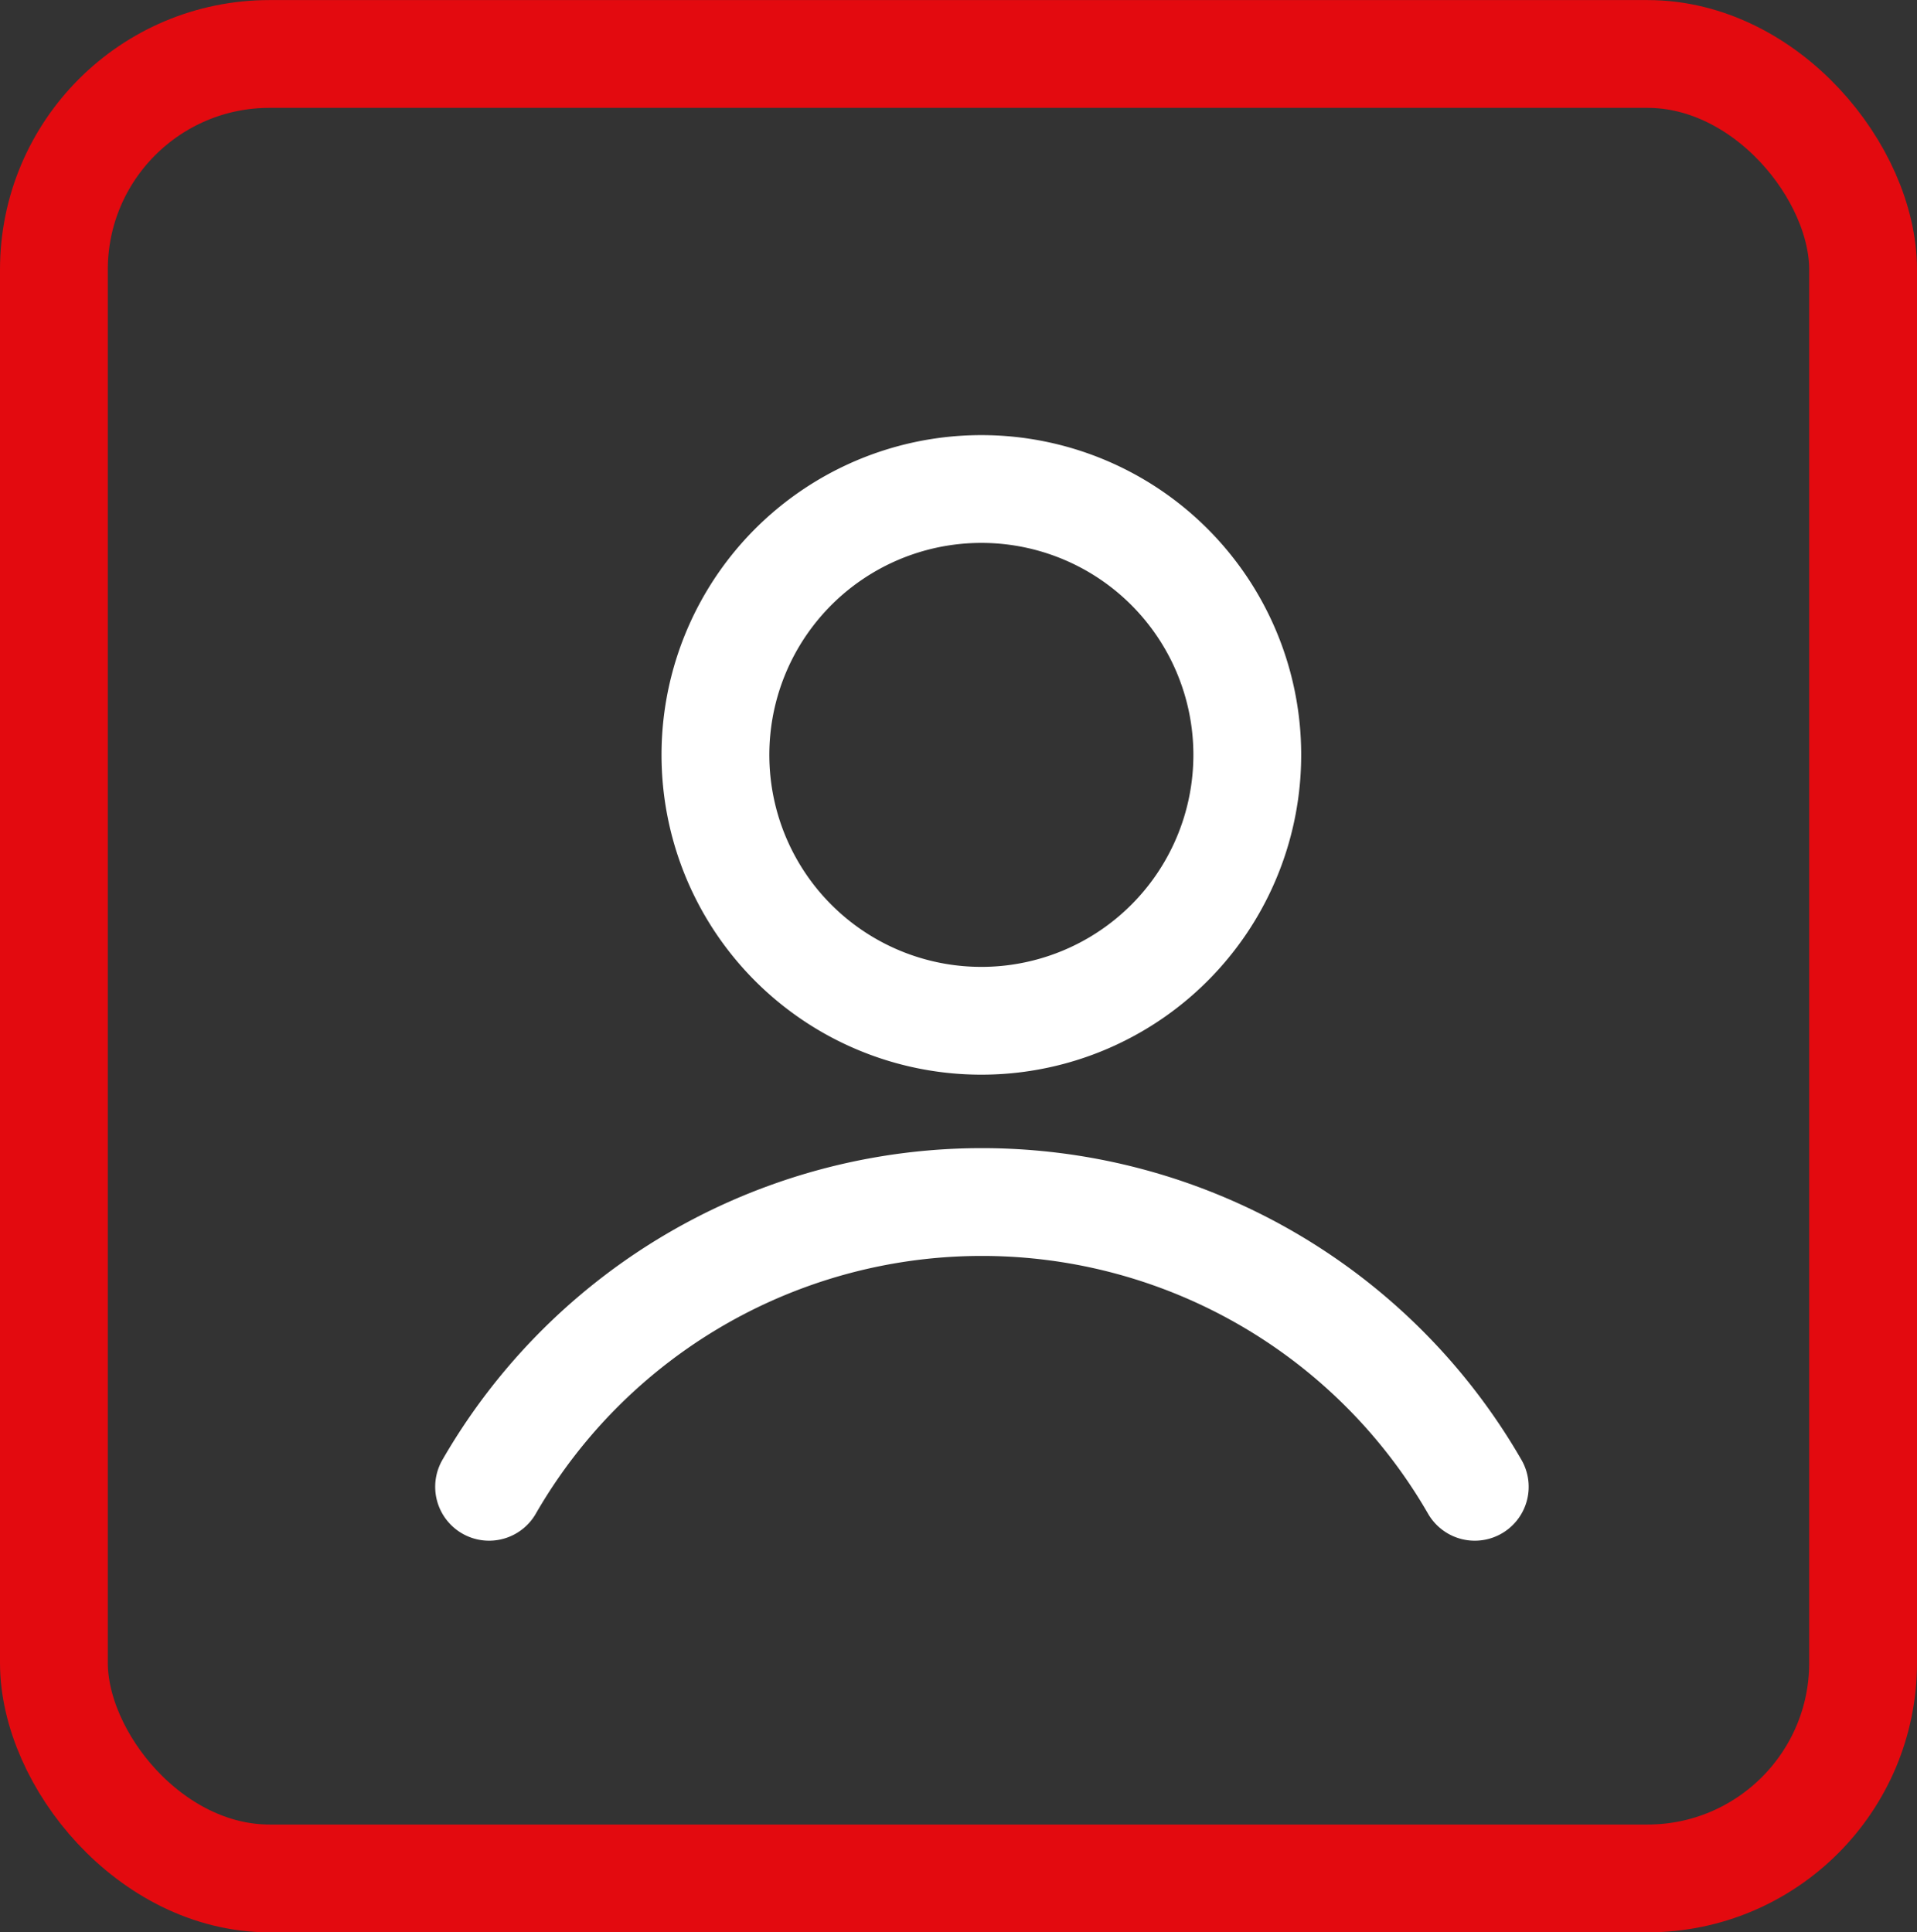
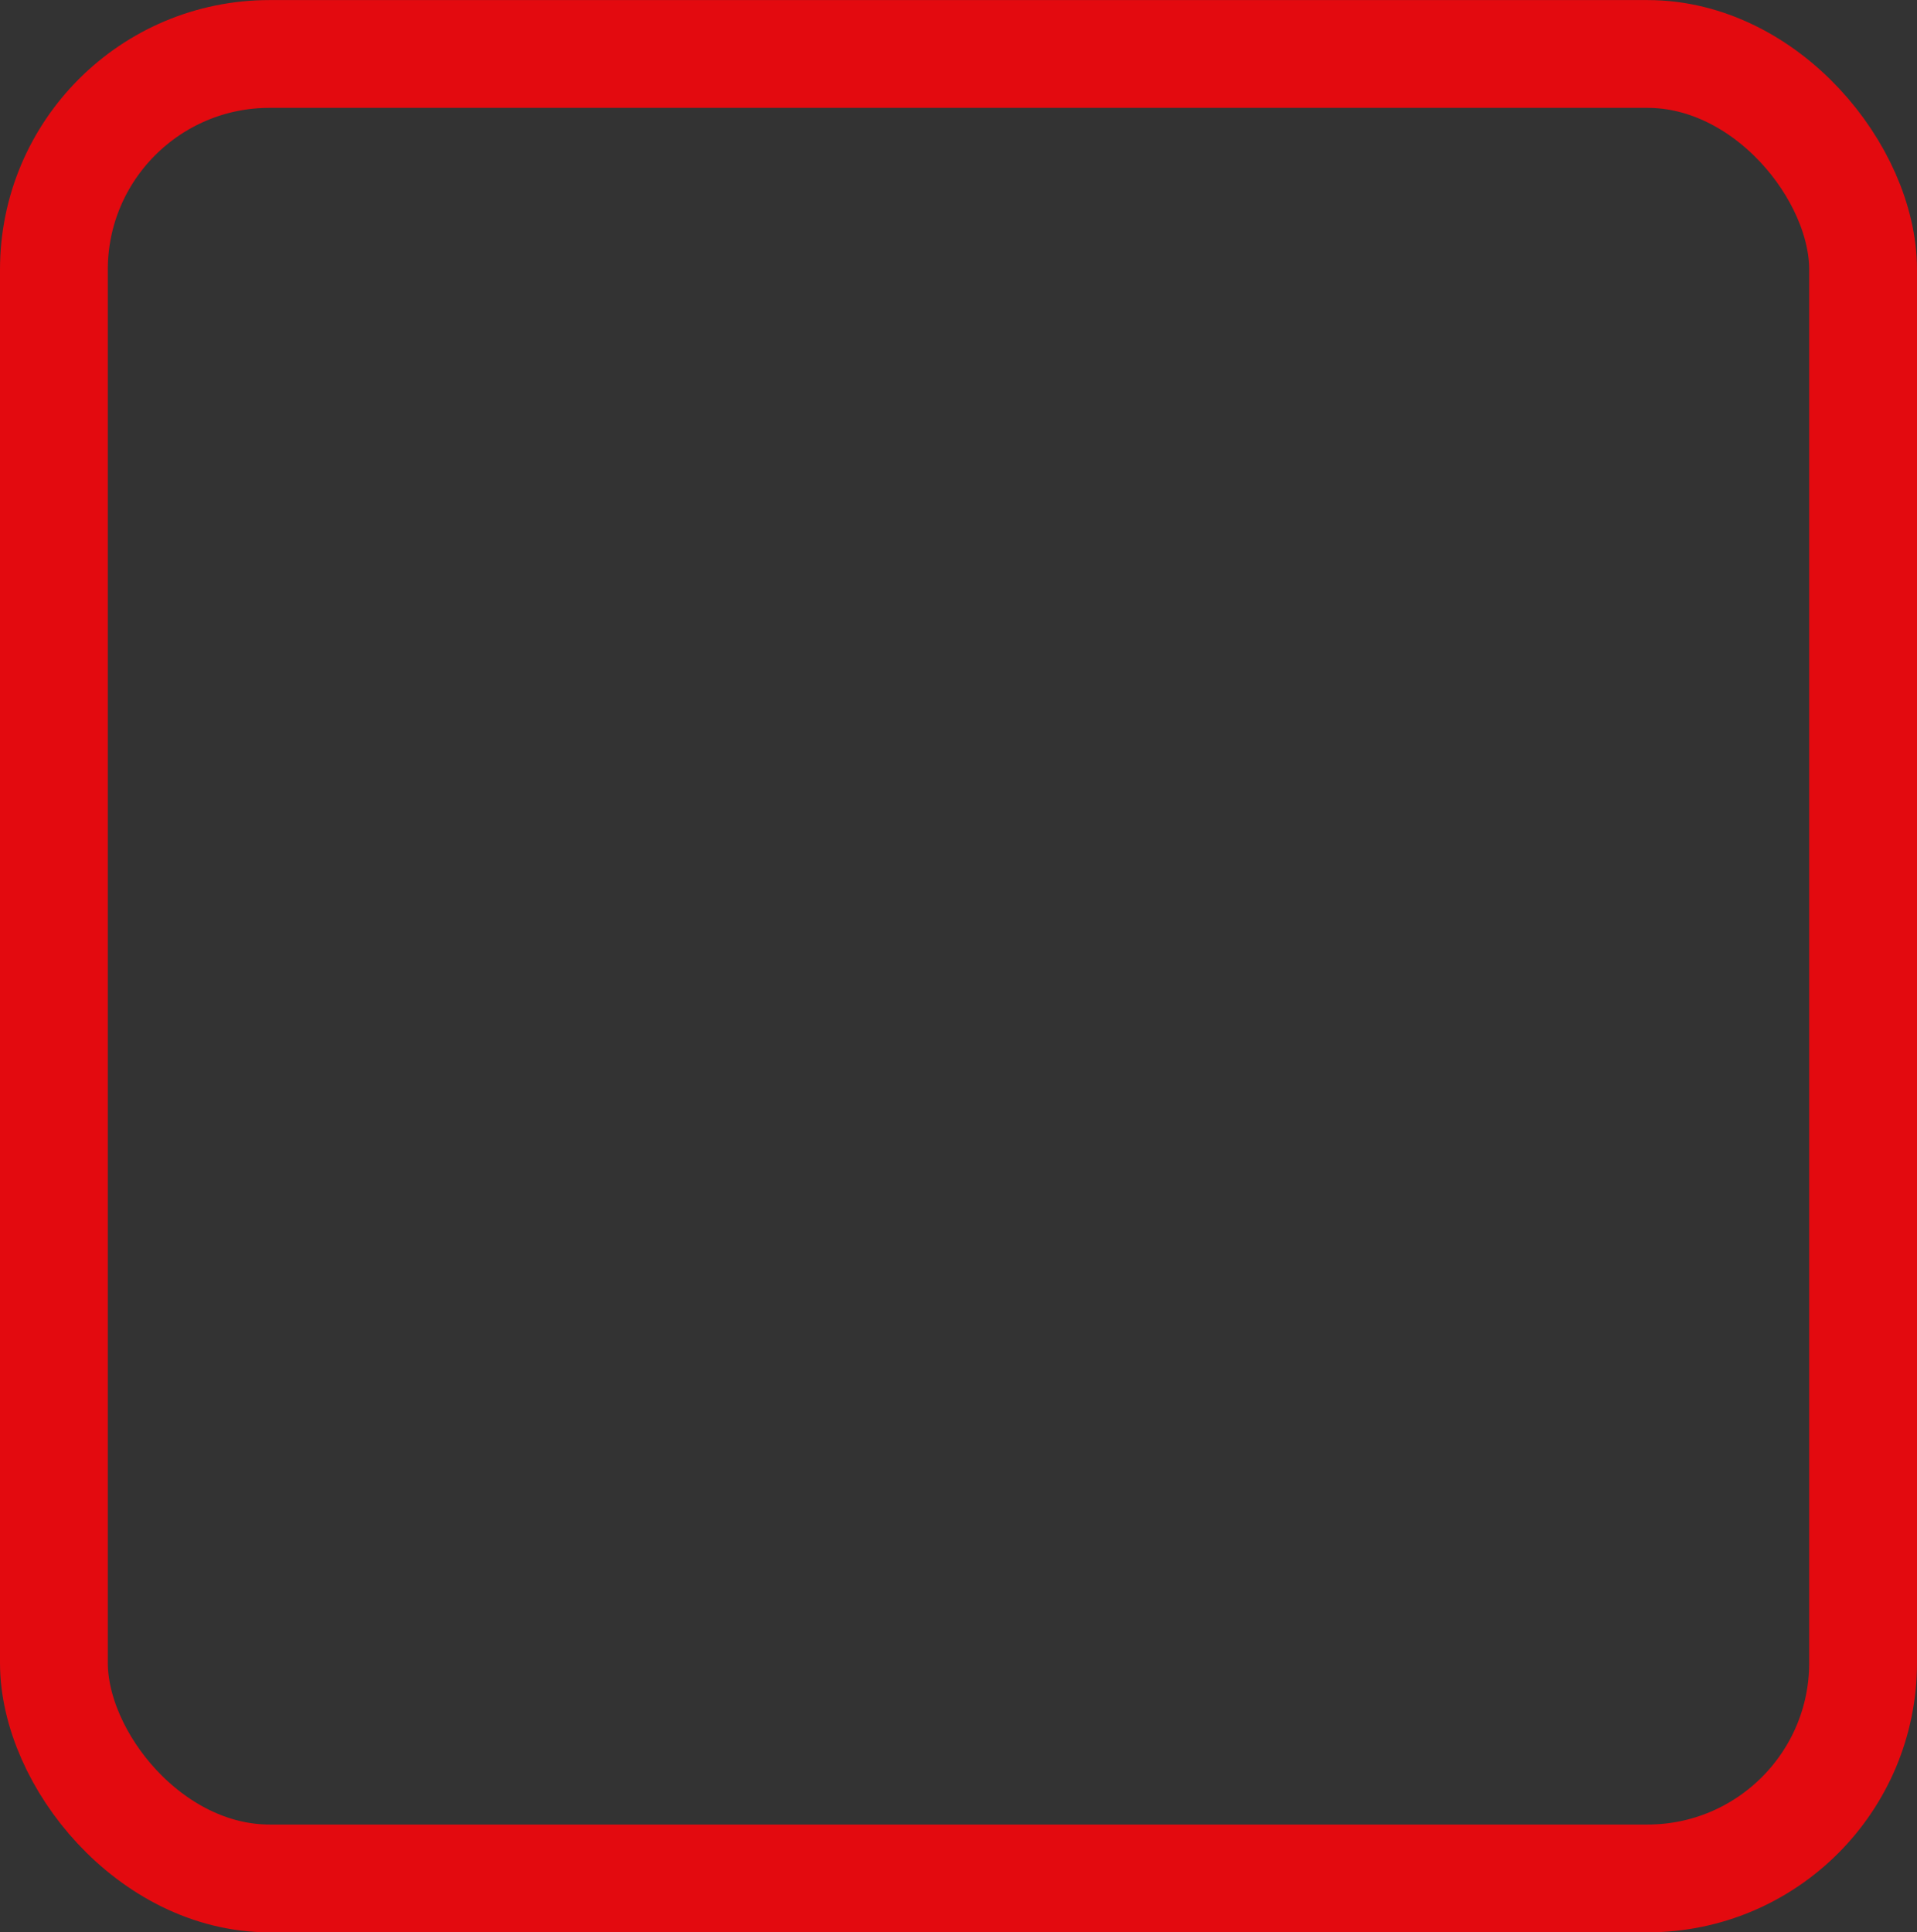
<svg xmlns="http://www.w3.org/2000/svg" width="26.672" height="26.889" viewBox="0 0 26.672 26.889">
  <rect x="0" y="0" width="26.672" height="26.889" fill="#333333" stroke="none" />
  <g id="Group_38" data-name="Group 38" transform="translate(2.557 -26.971)">
    <rect id="Rectangle_22" data-name="Rectangle 22" width="25.172" height="25.389" rx="3" transform="translate(-1.807 27.722)" fill="none" stroke="#e30a0f" stroke-linecap="round" stroke-width="1.5" />
    <g id="Group_4936" data-name="Group 4936" transform="translate(0.3 0.751)">
-       <path id="Path_6" data-name="Path 6" d="M12.5,35.434a3.7,3.7,0,1,1-3.694-3.7A3.7,3.7,0,0,1,12.5,35.434Z" transform="translate(1.997 1.291)" fill="none" stroke="#fff" stroke-linecap="round" stroke-width="1.5" />
-       <path id="Path_7" data-name="Path 7" d="M16.272,43.716a7.914,7.914,0,0,0-13.714,0" transform="translate(1.39 3.194)" fill="none" stroke="#fff" stroke-linecap="round" stroke-width="1.5" />
-     </g>
+       </g>
  </g>
</svg>